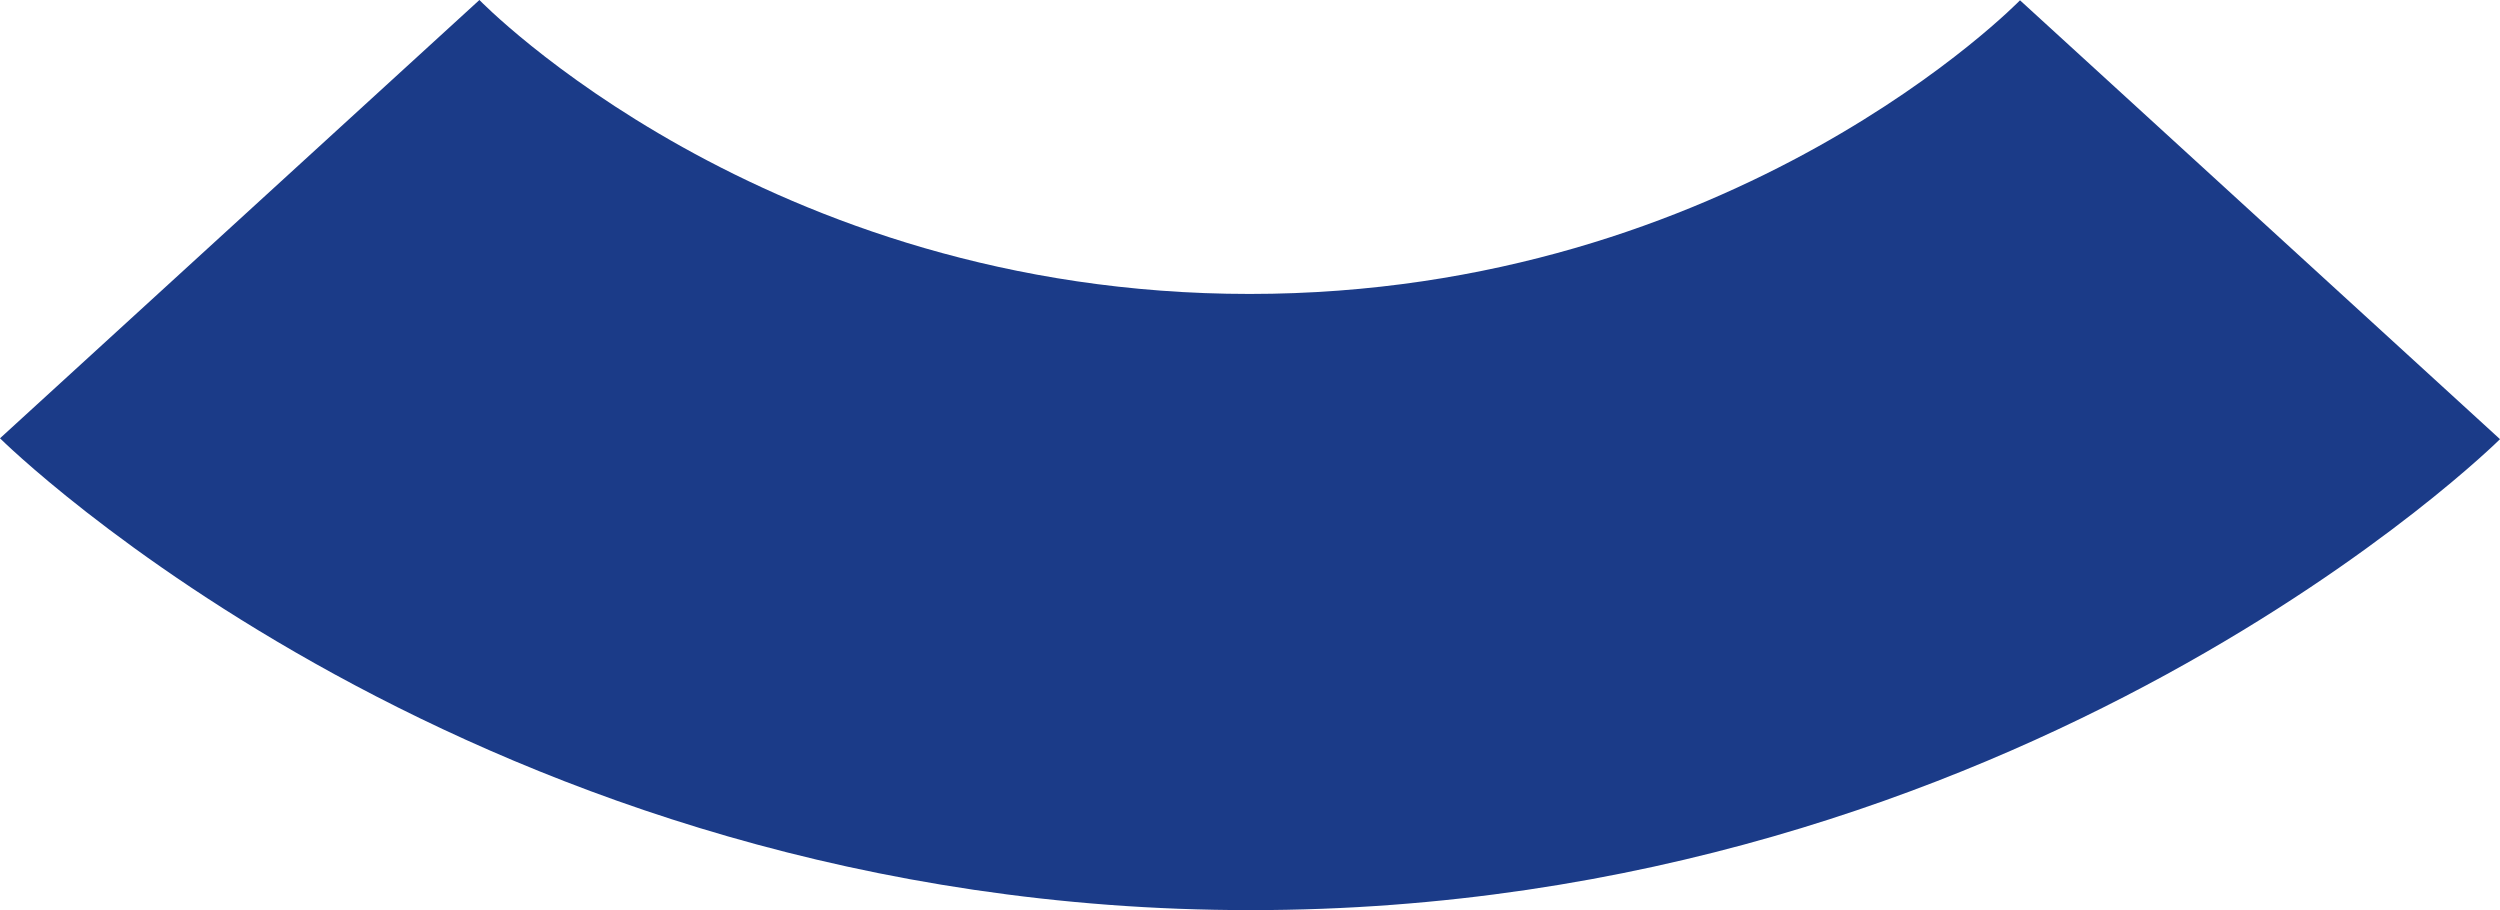
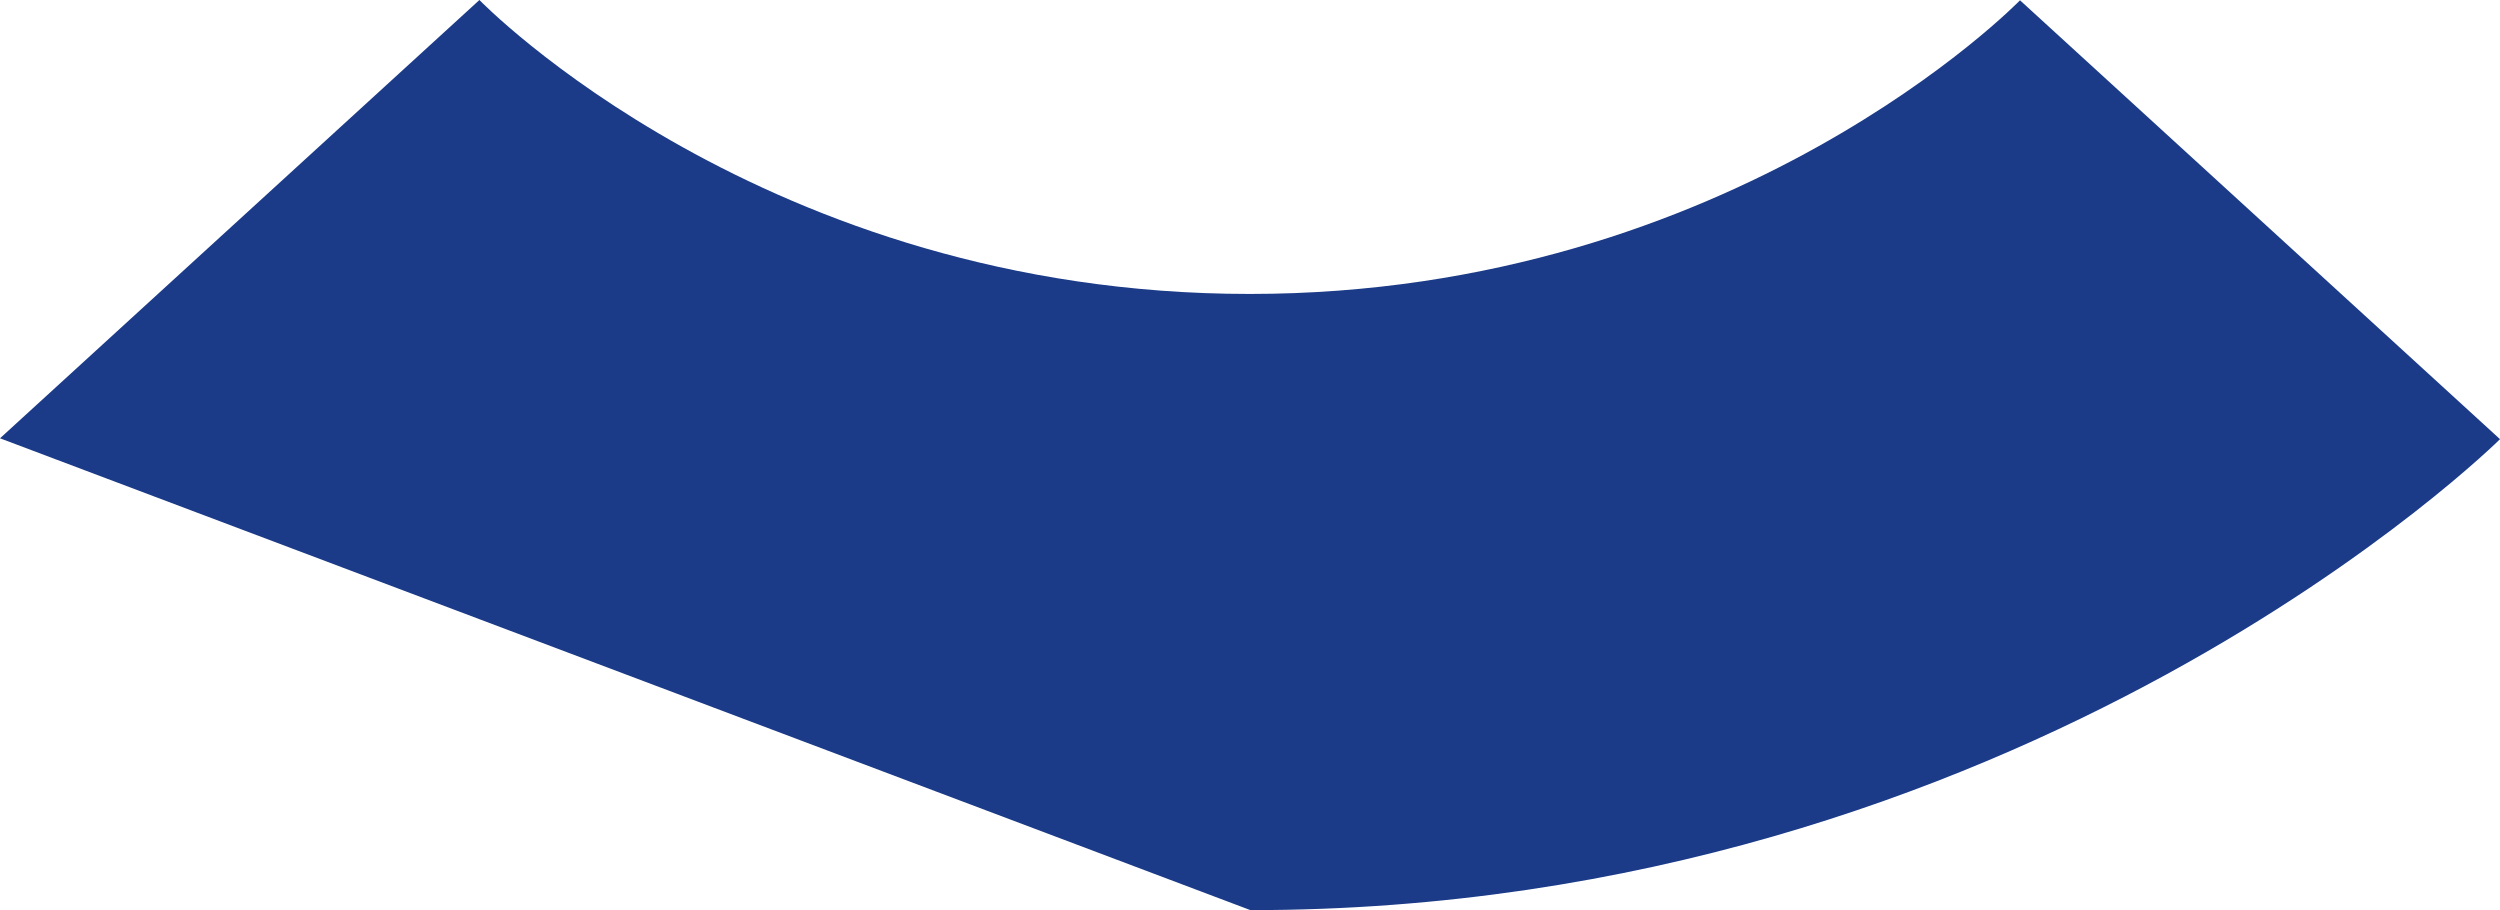
<svg xmlns="http://www.w3.org/2000/svg" version="1.1" id="Calque_1" x="0px" y="0px" viewBox="0 0 857.3 312.1" style="enable-background:new 0 0 857.3 312.1;" xml:space="preserve">
  <style type="text/css">
	.st0{fill:#1B3B88;}
</style>
-   <path class="st0" d="M0,150.3L164.4,0c0,0,97.5,100.8,264.1,100.8S692.7,0.1,692.7,0.1l164.6,150.5c0,0-162.6,161.5-428.5,161.5  S0,150.3,0,150.3z" />
+   <path class="st0" d="M0,150.3L164.4,0c0,0,97.5,100.8,264.1,100.8S692.7,0.1,692.7,0.1l164.6,150.5c0,0-162.6,161.5-428.5,161.5  z" />
</svg>